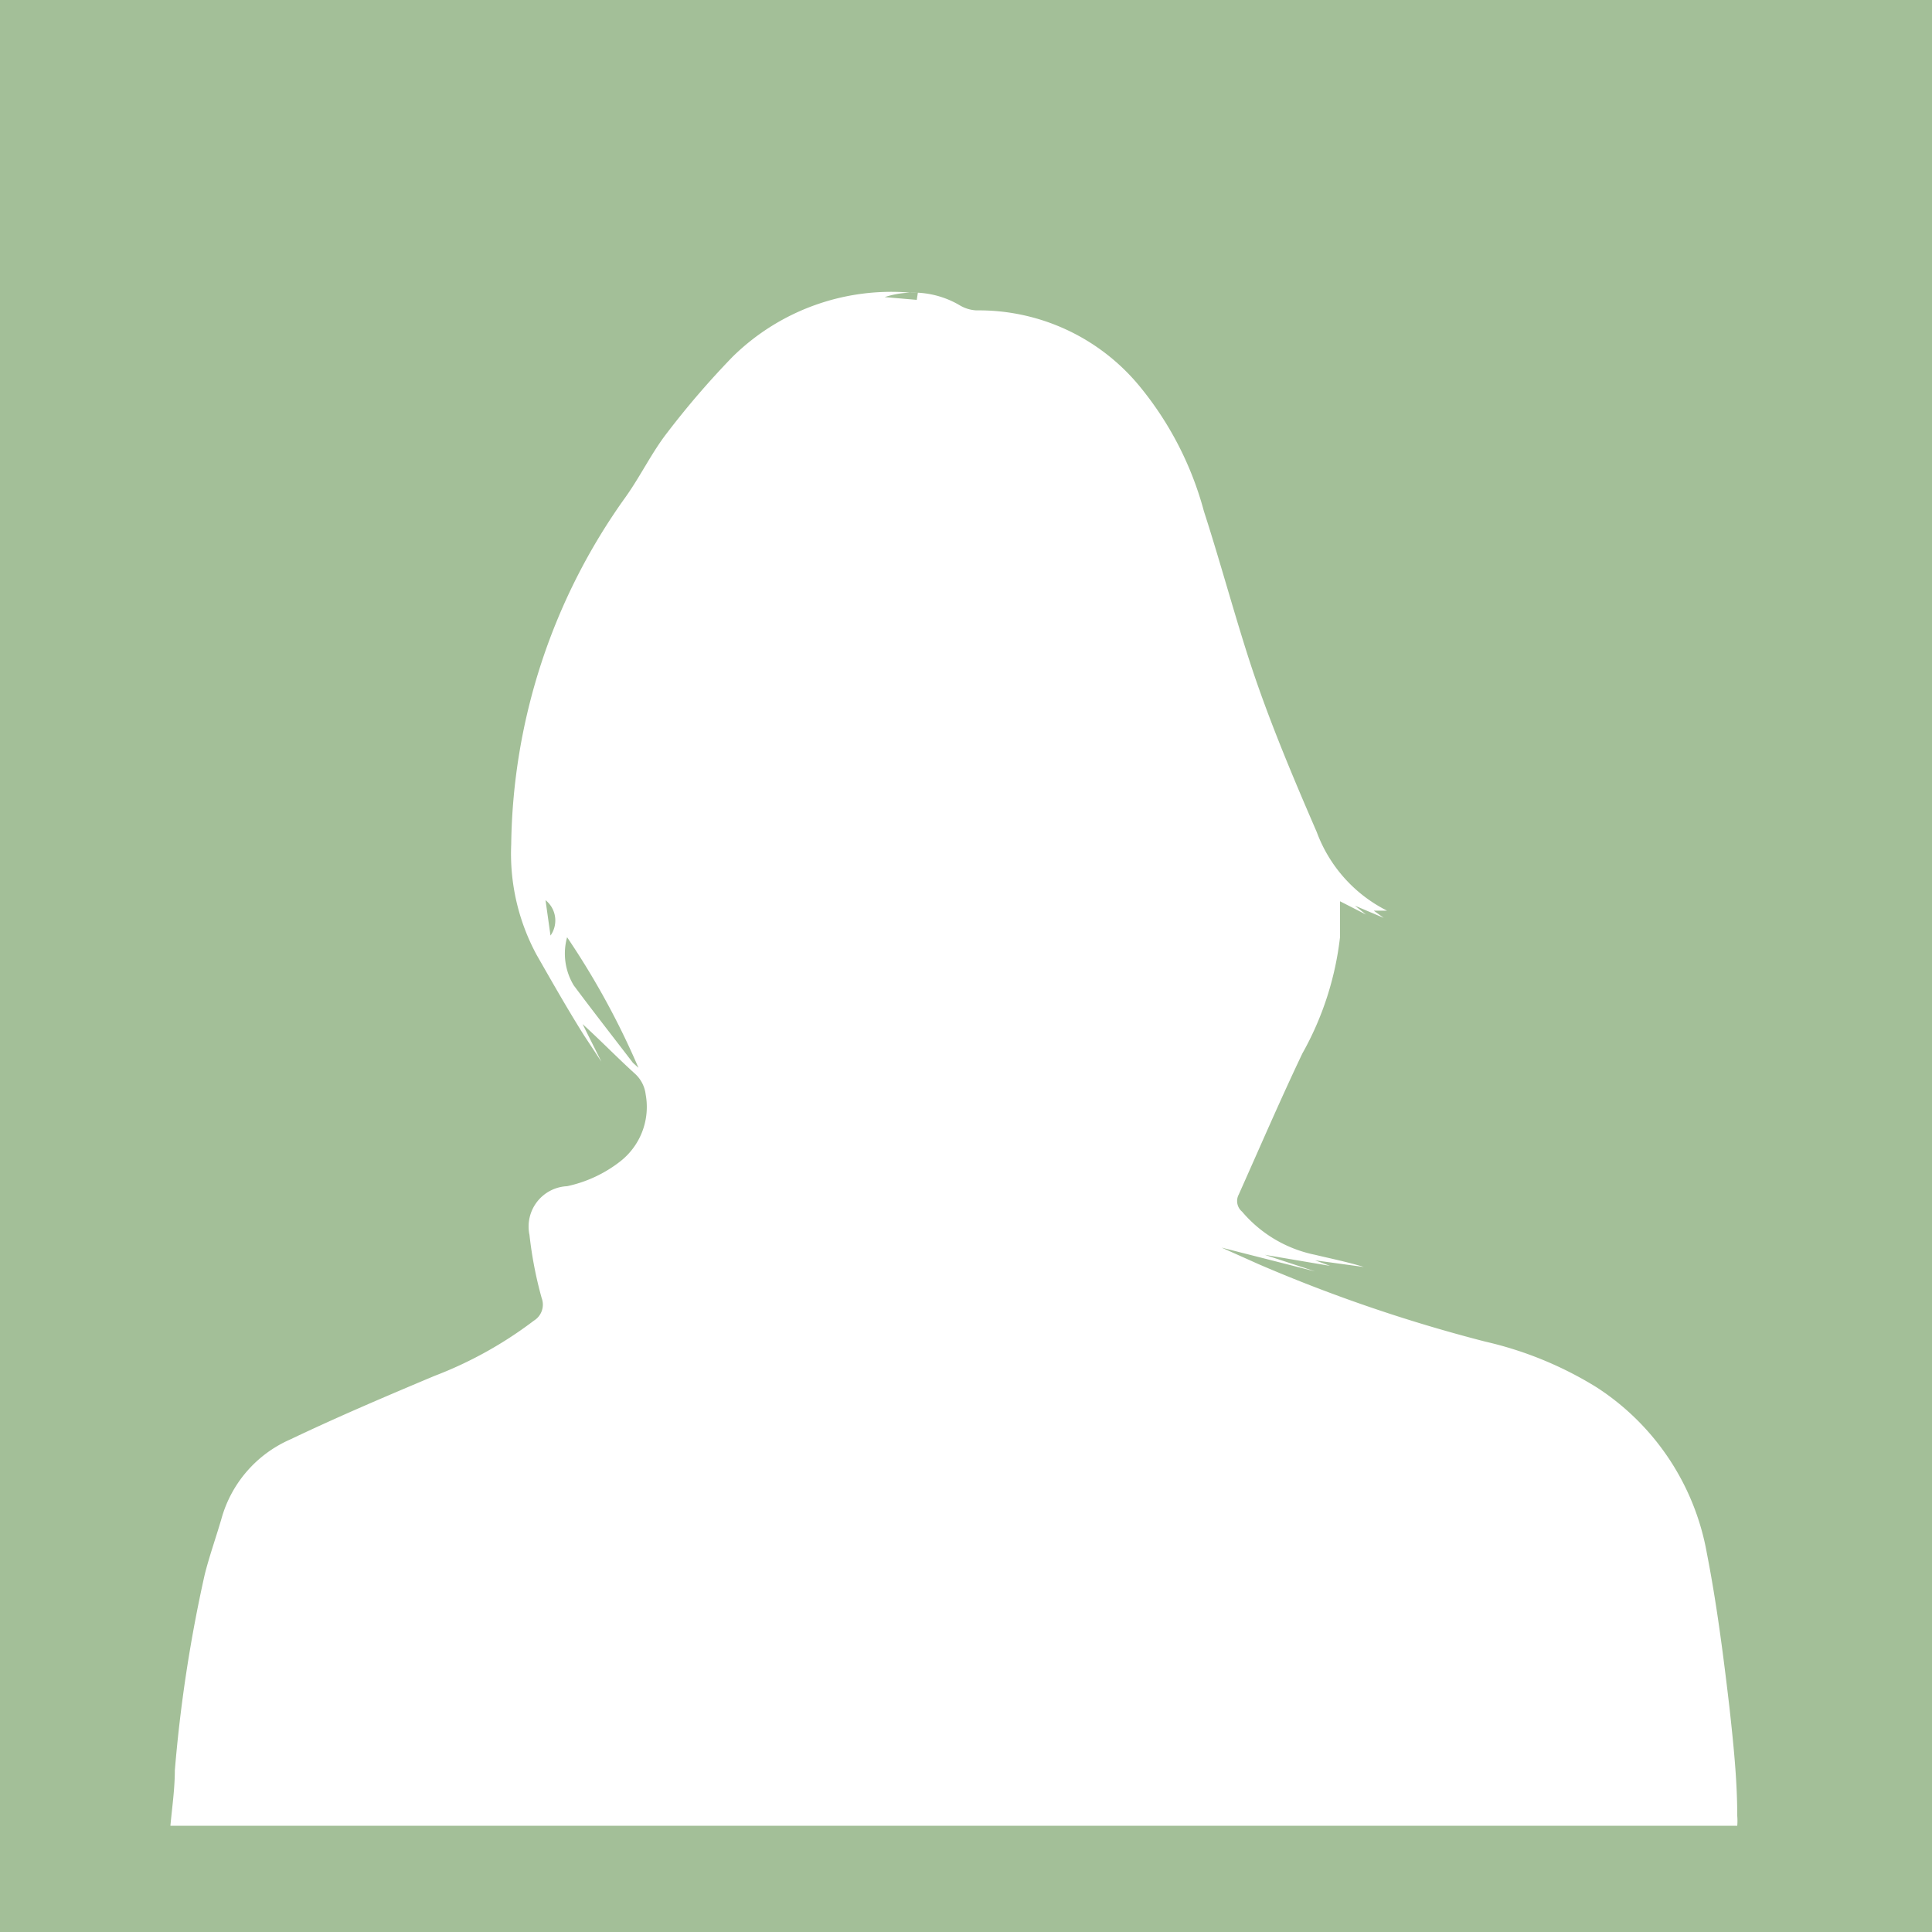
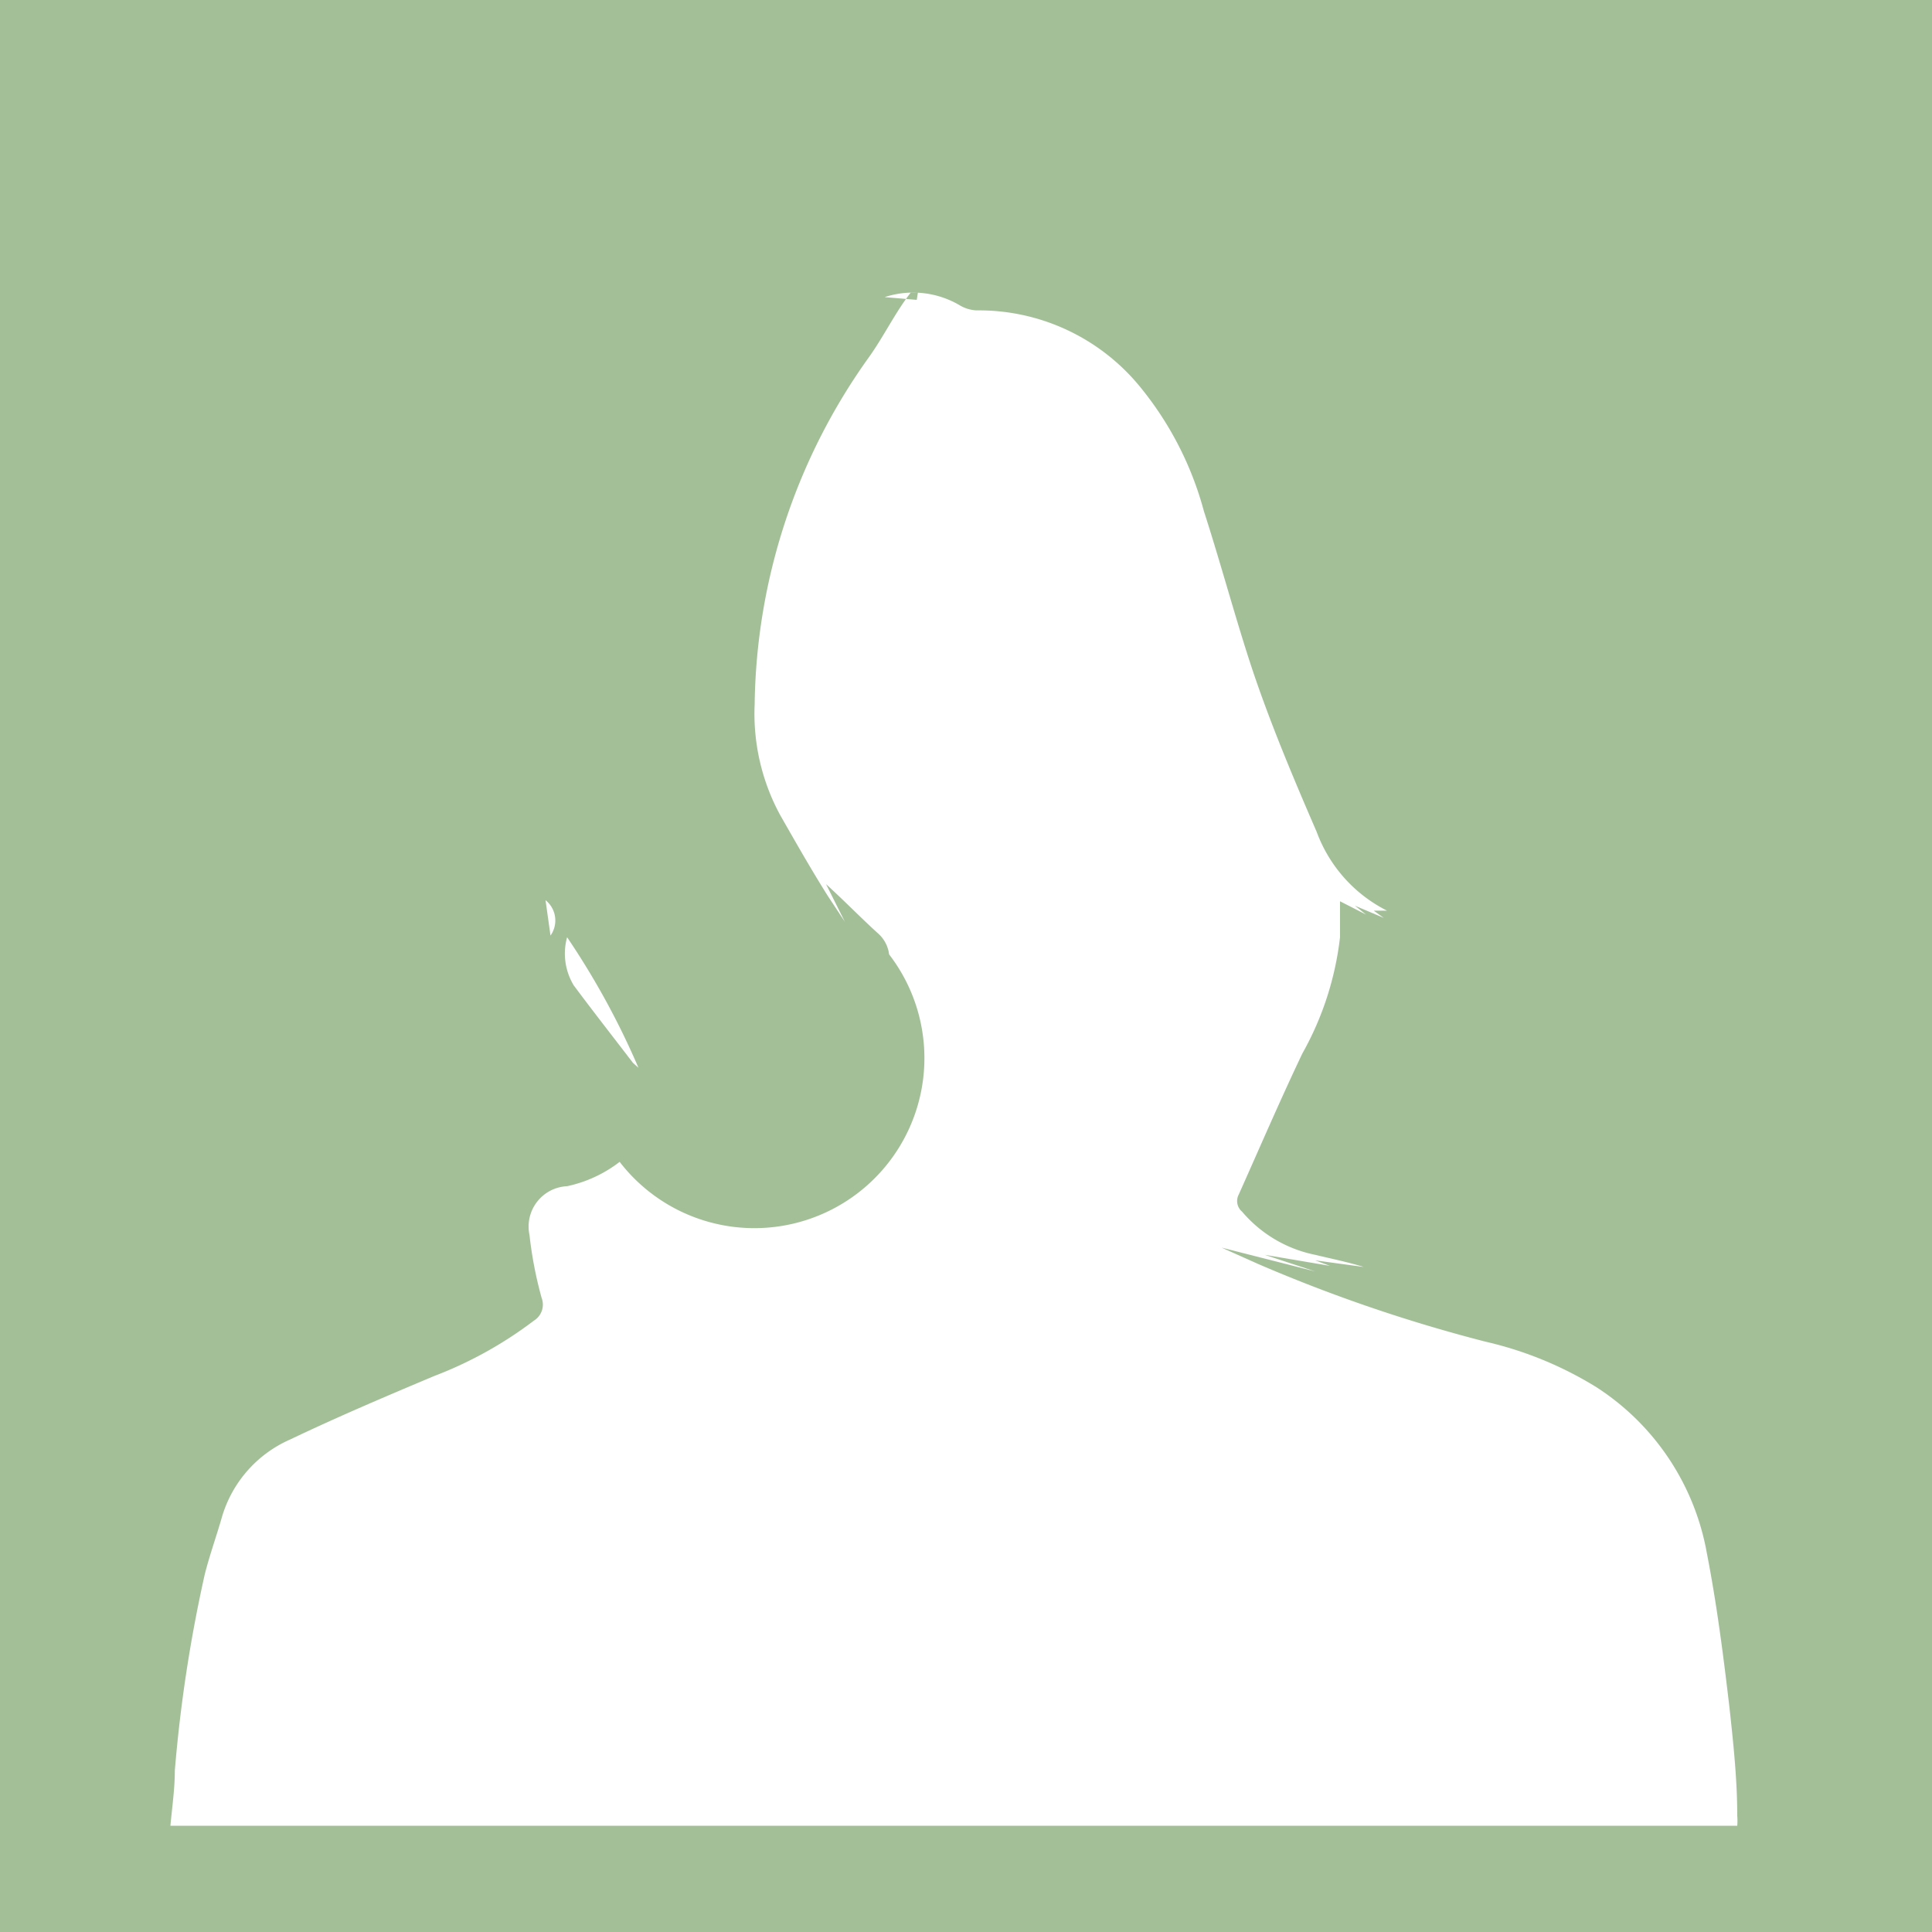
<svg xmlns="http://www.w3.org/2000/svg" viewBox="0 0 34.92 34.92">
  <defs>
    <style>.cls-1{fill:#a3bf98;}</style>
  </defs>
  <g id="Layer_2" data-name="Layer 2">
    <g id="Layer_1-2" data-name="Layer 1">
-       <path class="cls-1" d="M34.92,34.92H0V0H34.92ZM16.59,5.29h-.13a4.09,4.09,0,0,0-3.22,1.16,15.47,15.47,0,0,0-1.18,1.37c-.28.36-.48.78-.75,1.16a11,11,0,0,0-2.07,6.28,3.84,3.84,0,0,0,.46,2c.28.49.57,1,.86,1.46l.31.47,0,0-.34-.68c.33.3.63.61.95.9a.6.6,0,0,1,.19.37A1.25,1.25,0,0,1,11.2,21a2.36,2.36,0,0,1-.95.44.73.73,0,0,0-.68.88,7.18,7.18,0,0,0,.22,1.14.34.34,0,0,1-.14.41,7.24,7.24,0,0,1-1.8,1c-.88.37-1.75.74-2.61,1.15A2.21,2.21,0,0,0,4,27.46c-.1.34-.22.68-.3,1A26,26,0,0,0,3.16,32c0,.33-.05.67-.08,1H31.4a1.07,1.07,0,0,0,0-.18c0-.65-.07-1.31-.14-1.95-.11-.94-.23-1.88-.41-2.8a4.51,4.51,0,0,0-2-3,6.63,6.63,0,0,0-2-.82,27.9,27.9,0,0,1-4.1-1.4l-.67-.3,1.69.43v0l-.91-.3v0l1.18.2h0l-.27-.1v0l.88.12c-.29-.09-.59-.15-.88-.22a2.34,2.34,0,0,1-1.32-.78.25.25,0,0,1-.06-.31c.38-.85.75-1.71,1.15-2.55a5.58,5.58,0,0,0,.68-2.1c0-.21,0-.42,0-.65l.47.24v0l-.2-.16v0l.52.22v0l-.18-.13.24,0a2.6,2.6,0,0,1-1.27-1.42c-.39-.9-.77-1.8-1.09-2.72s-.62-2.06-.95-3.08a6,6,0,0,0-1.18-2.28,3.76,3.76,0,0,0-2.93-1.35.65.65,0,0,1-.3-.09,1.66,1.66,0,0,0-1.36-.15l.58.05ZM10.25,16.94a1.11,1.11,0,0,0,.12.87c.35.47.71.93,1.07,1.4l.1.09A14.22,14.22,0,0,0,10.25,16.94Zm-.39-.67.09.64A.47.47,0,0,0,9.86,16.27Z" />
+       <path class="cls-1" d="M34.92,34.92H0V0H34.92ZM16.59,5.29h-.13c-.28.36-.48.78-.75,1.16a11,11,0,0,0-2.07,6.28,3.84,3.84,0,0,0,.46,2c.28.49.57,1,.86,1.46l.31.47,0,0-.34-.68c.33.3.63.61.95.9a.6.6,0,0,1,.19.37A1.25,1.25,0,0,1,11.2,21a2.36,2.36,0,0,1-.95.44.73.73,0,0,0-.68.88,7.18,7.18,0,0,0,.22,1.14.34.34,0,0,1-.14.41,7.24,7.24,0,0,1-1.8,1c-.88.37-1.75.74-2.61,1.15A2.21,2.21,0,0,0,4,27.46c-.1.34-.22.68-.3,1A26,26,0,0,0,3.16,32c0,.33-.05.67-.08,1H31.4a1.07,1.07,0,0,0,0-.18c0-.65-.07-1.31-.14-1.95-.11-.94-.23-1.88-.41-2.8a4.51,4.51,0,0,0-2-3,6.63,6.63,0,0,0-2-.82,27.9,27.9,0,0,1-4.1-1.4l-.67-.3,1.69.43v0l-.91-.3v0l1.18.2h0l-.27-.1v0l.88.12c-.29-.09-.59-.15-.88-.22a2.34,2.34,0,0,1-1.32-.78.25.25,0,0,1-.06-.31c.38-.85.75-1.71,1.15-2.55a5.58,5.58,0,0,0,.68-2.1c0-.21,0-.42,0-.65l.47.24v0l-.2-.16v0l.52.22v0l-.18-.13.24,0a2.6,2.6,0,0,1-1.27-1.42c-.39-.9-.77-1.8-1.09-2.72s-.62-2.06-.95-3.08a6,6,0,0,0-1.18-2.28,3.76,3.76,0,0,0-2.93-1.35.65.65,0,0,1-.3-.09,1.66,1.66,0,0,0-1.36-.15l.58.05ZM10.25,16.94a1.11,1.11,0,0,0,.12.87c.35.47.71.93,1.07,1.4l.1.09A14.22,14.22,0,0,0,10.25,16.94Zm-.39-.67.09.64A.47.47,0,0,0,9.86,16.27Z" />
    </g>
  </g>
</svg>